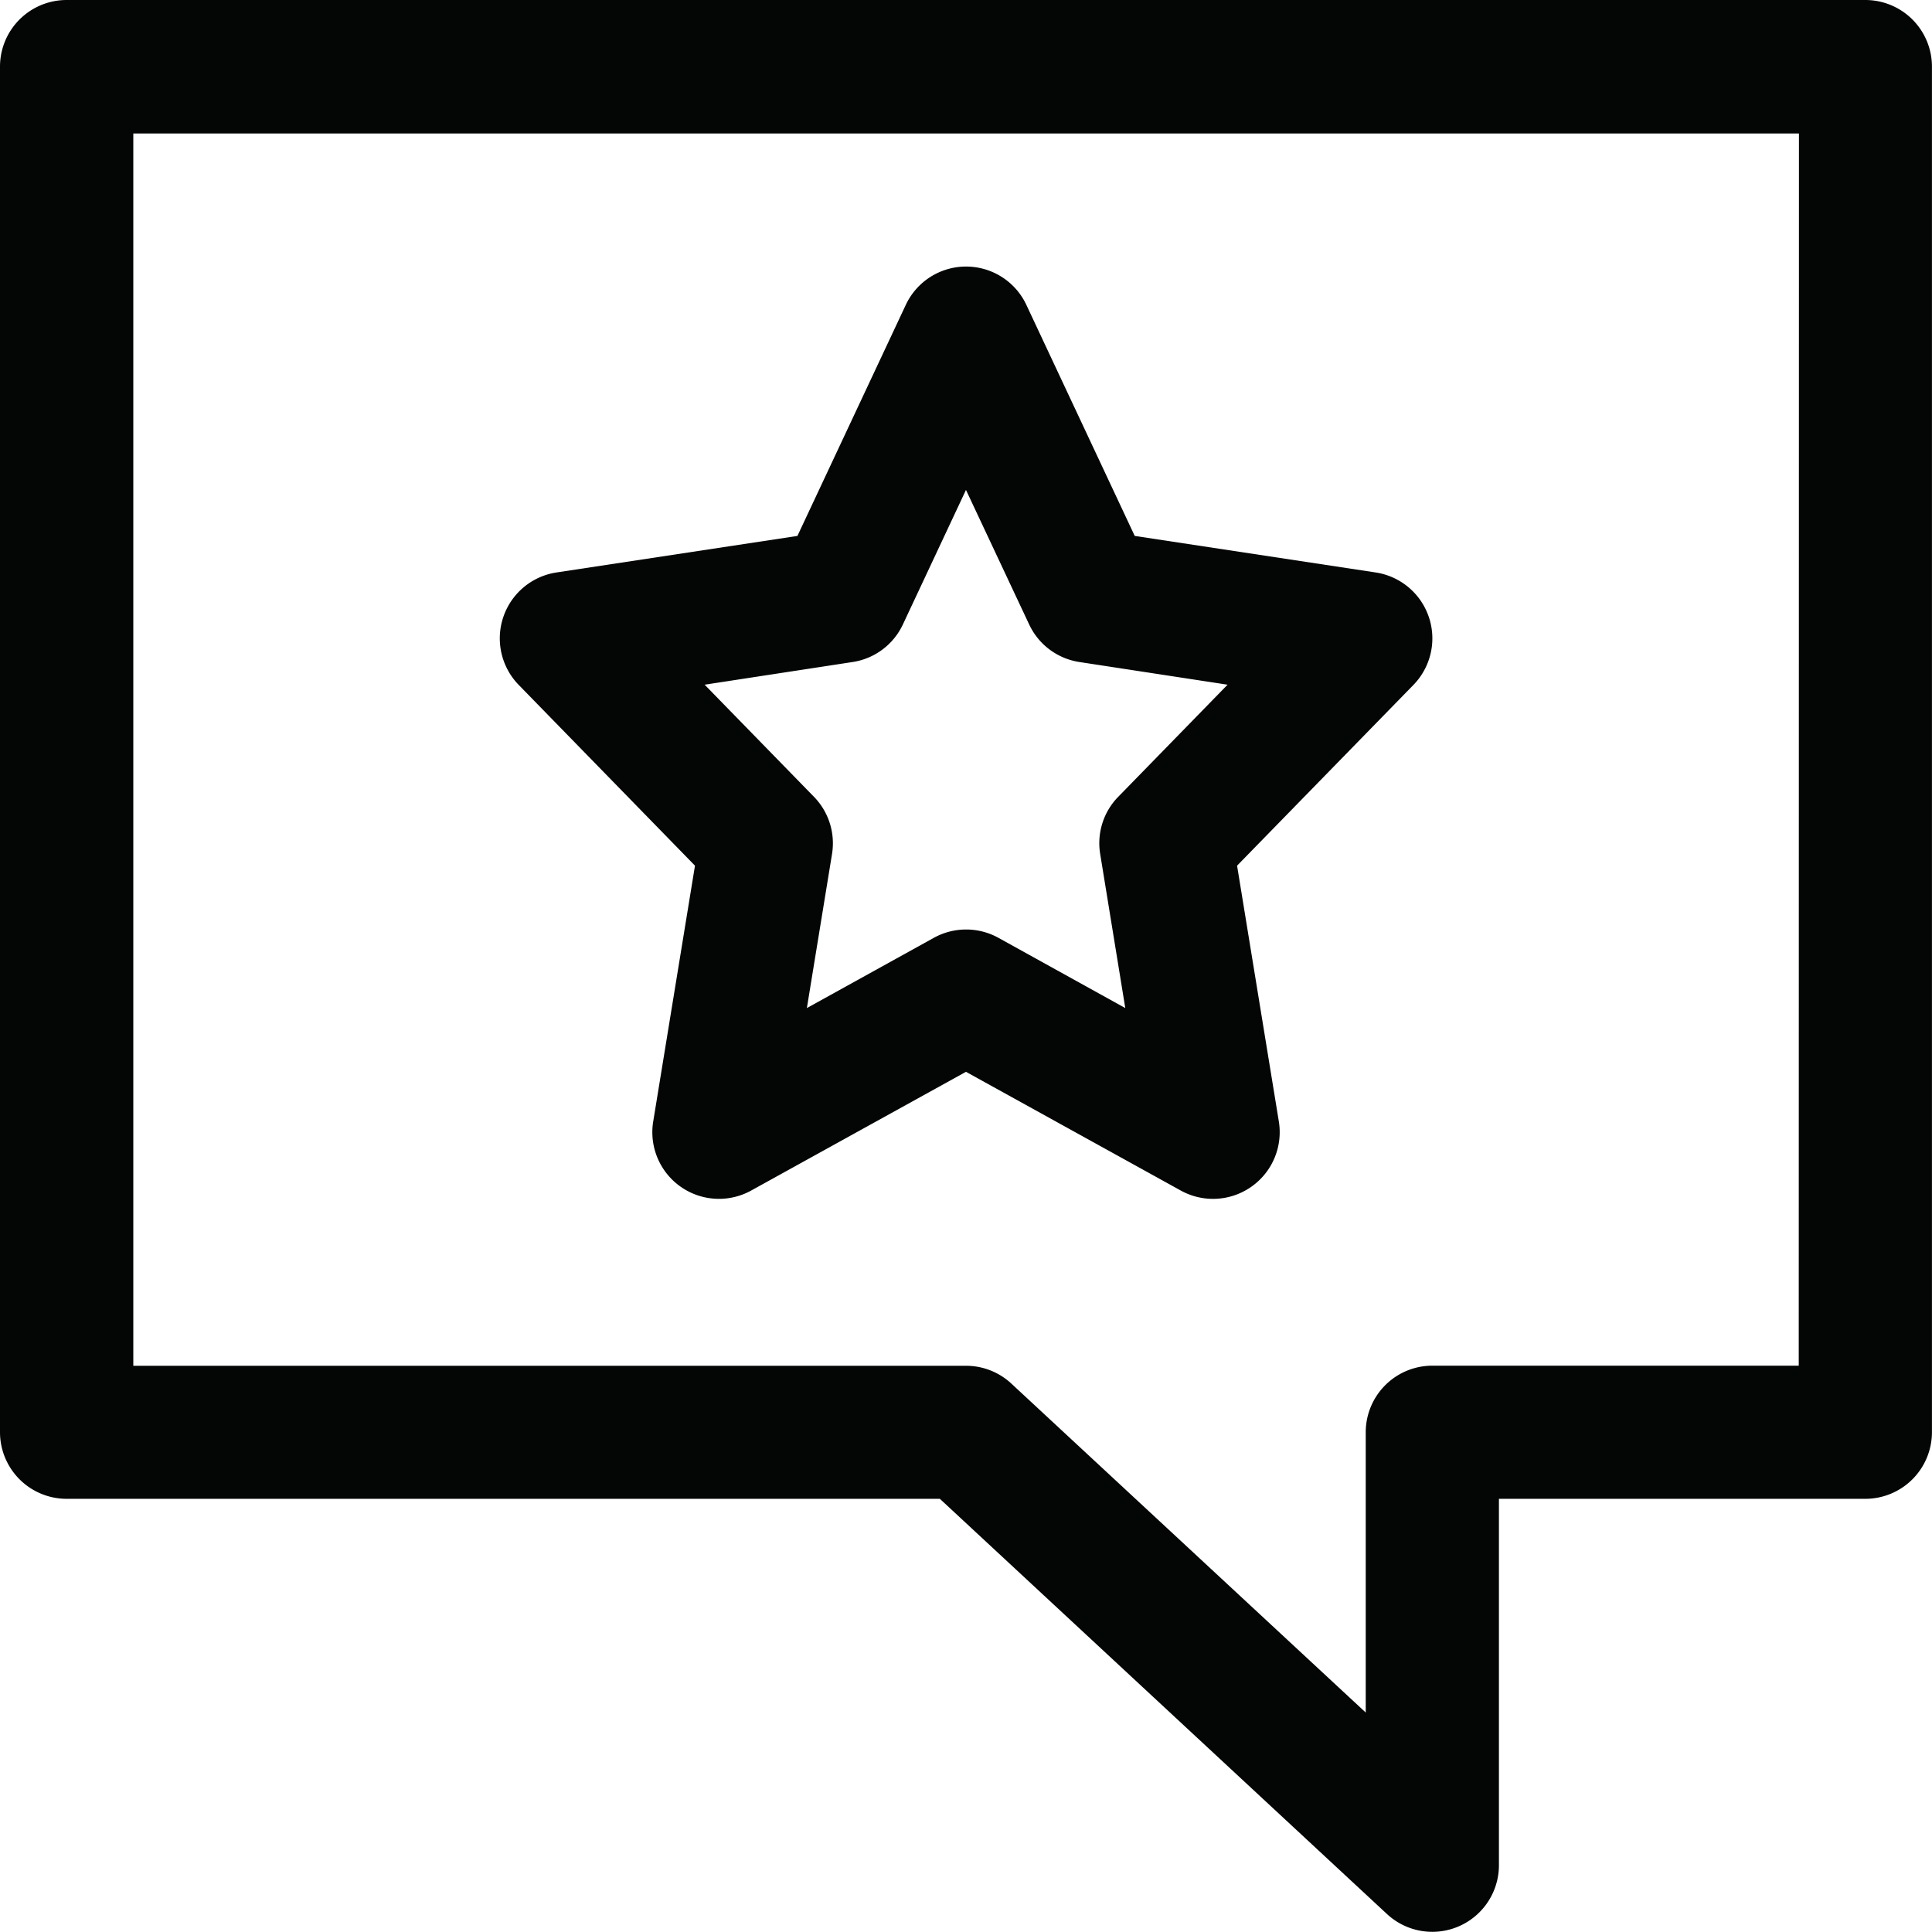
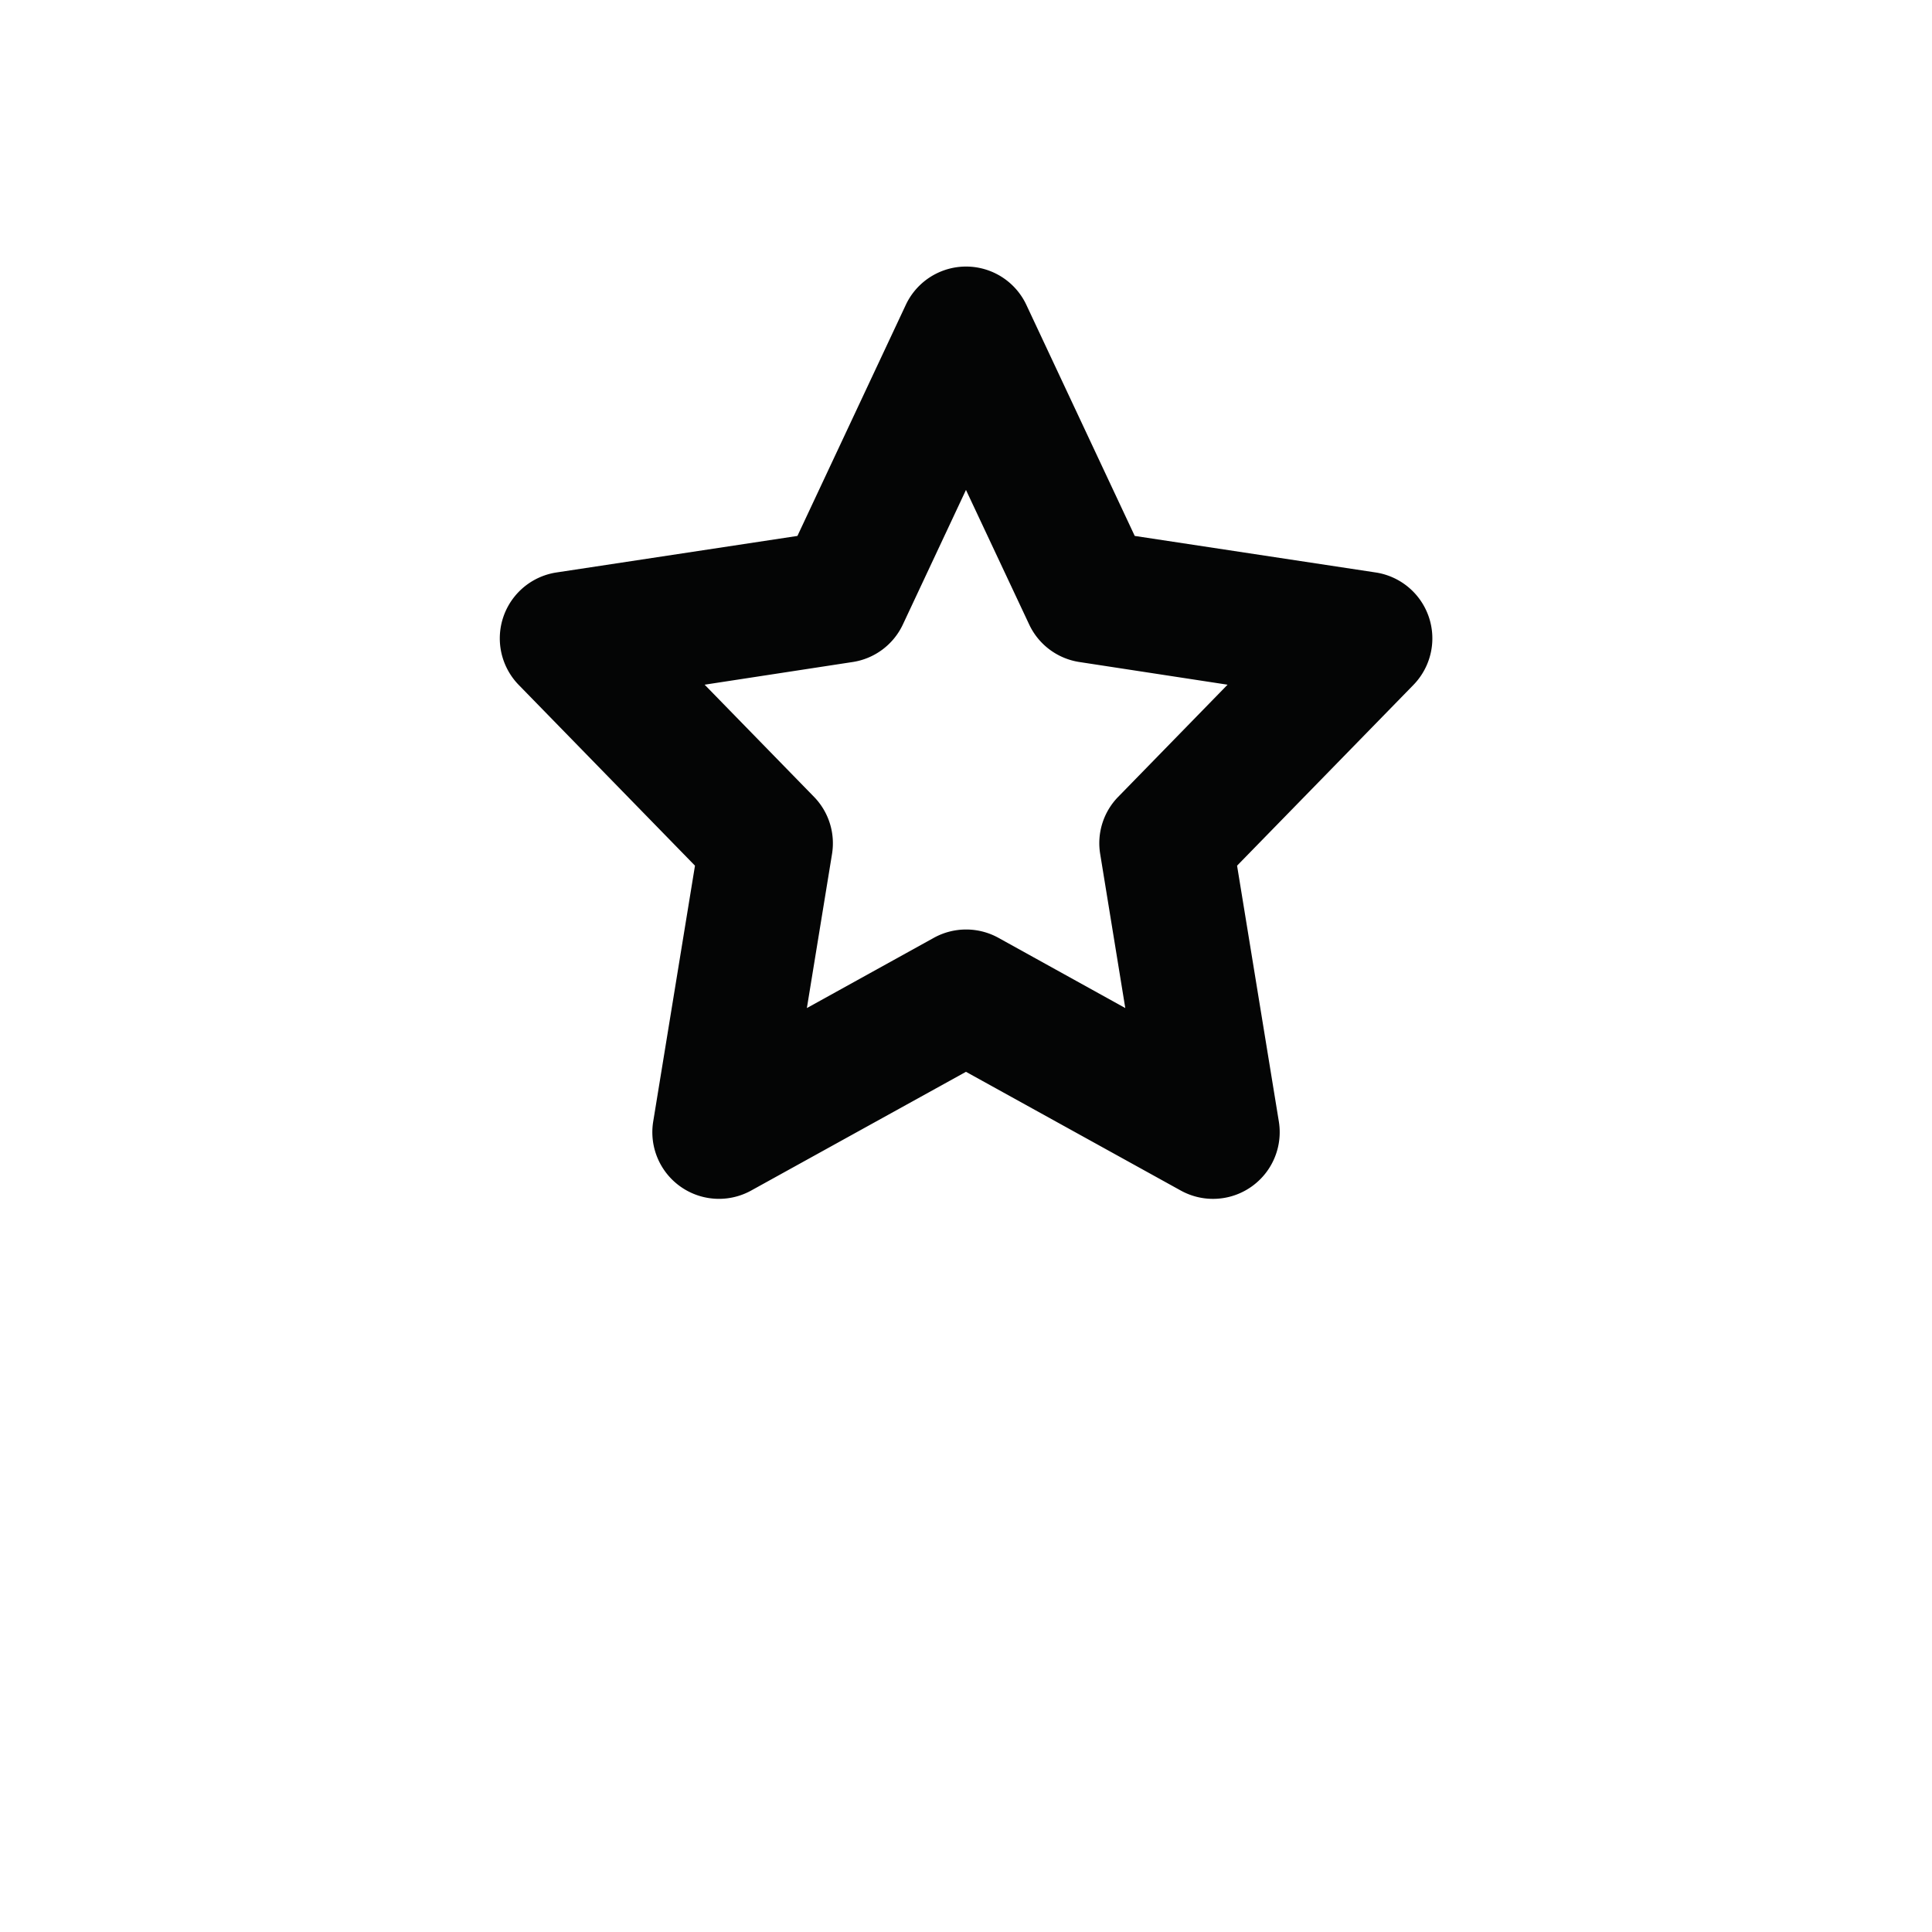
<svg xmlns="http://www.w3.org/2000/svg" width="37.001" height="37" viewBox="0 0 37.001 37">
  <defs>
    <style>.a{fill:#040505;}</style>
  </defs>
-   <path class="a" d="M724.188,290.661H689.739a1.276,1.276,0,0,0-1.276,1.275V318.09a1.277,1.277,0,0,0,1.276,1.276h16.724l8.563,7.952a1.276,1.276,0,0,0,2.144-.935v-7.017h7.017a1.277,1.277,0,0,0,1.276-1.276V291.935A1.276,1.276,0,0,0,724.188,290.661Zm-1.276,26.155h-7.017a1.276,1.276,0,0,0-1.276,1.275v5.368l-6.787-6.3a1.274,1.274,0,0,0-.868-.341H691.016v-23.6h31.9Z" transform="translate(-688.463 -290.661)" />
  <path class="a" d="M701.773,307.24l-.8,4.9a1.276,1.276,0,0,0,1.876,1.322l4.114-2.274,4.114,2.274a1.277,1.277,0,0,0,1.878-1.322l-.8-4.9,3.377-3.461a1.277,1.277,0,0,0-.72-2.154l-4.617-.7-2.075-4.424a1.275,1.275,0,0,0-2.31,0l-2.075,4.424-4.617.7a1.277,1.277,0,0,0-.72,2.154Zm3.018-3.9a1.274,1.274,0,0,0,.963-.718l1.209-2.578,1.211,2.578a1.274,1.274,0,0,0,.963.718l2.836.434-2.093,2.146a1.27,1.27,0,0,0-.346,1.1l.48,2.947-2.431-1.346a1.28,1.28,0,0,0-1.234,0l-2.433,1.346.481-2.947a1.275,1.275,0,0,0-.346-1.1l-2.093-2.146Z" transform="translate(-688.463 -290.661)" />
</svg>